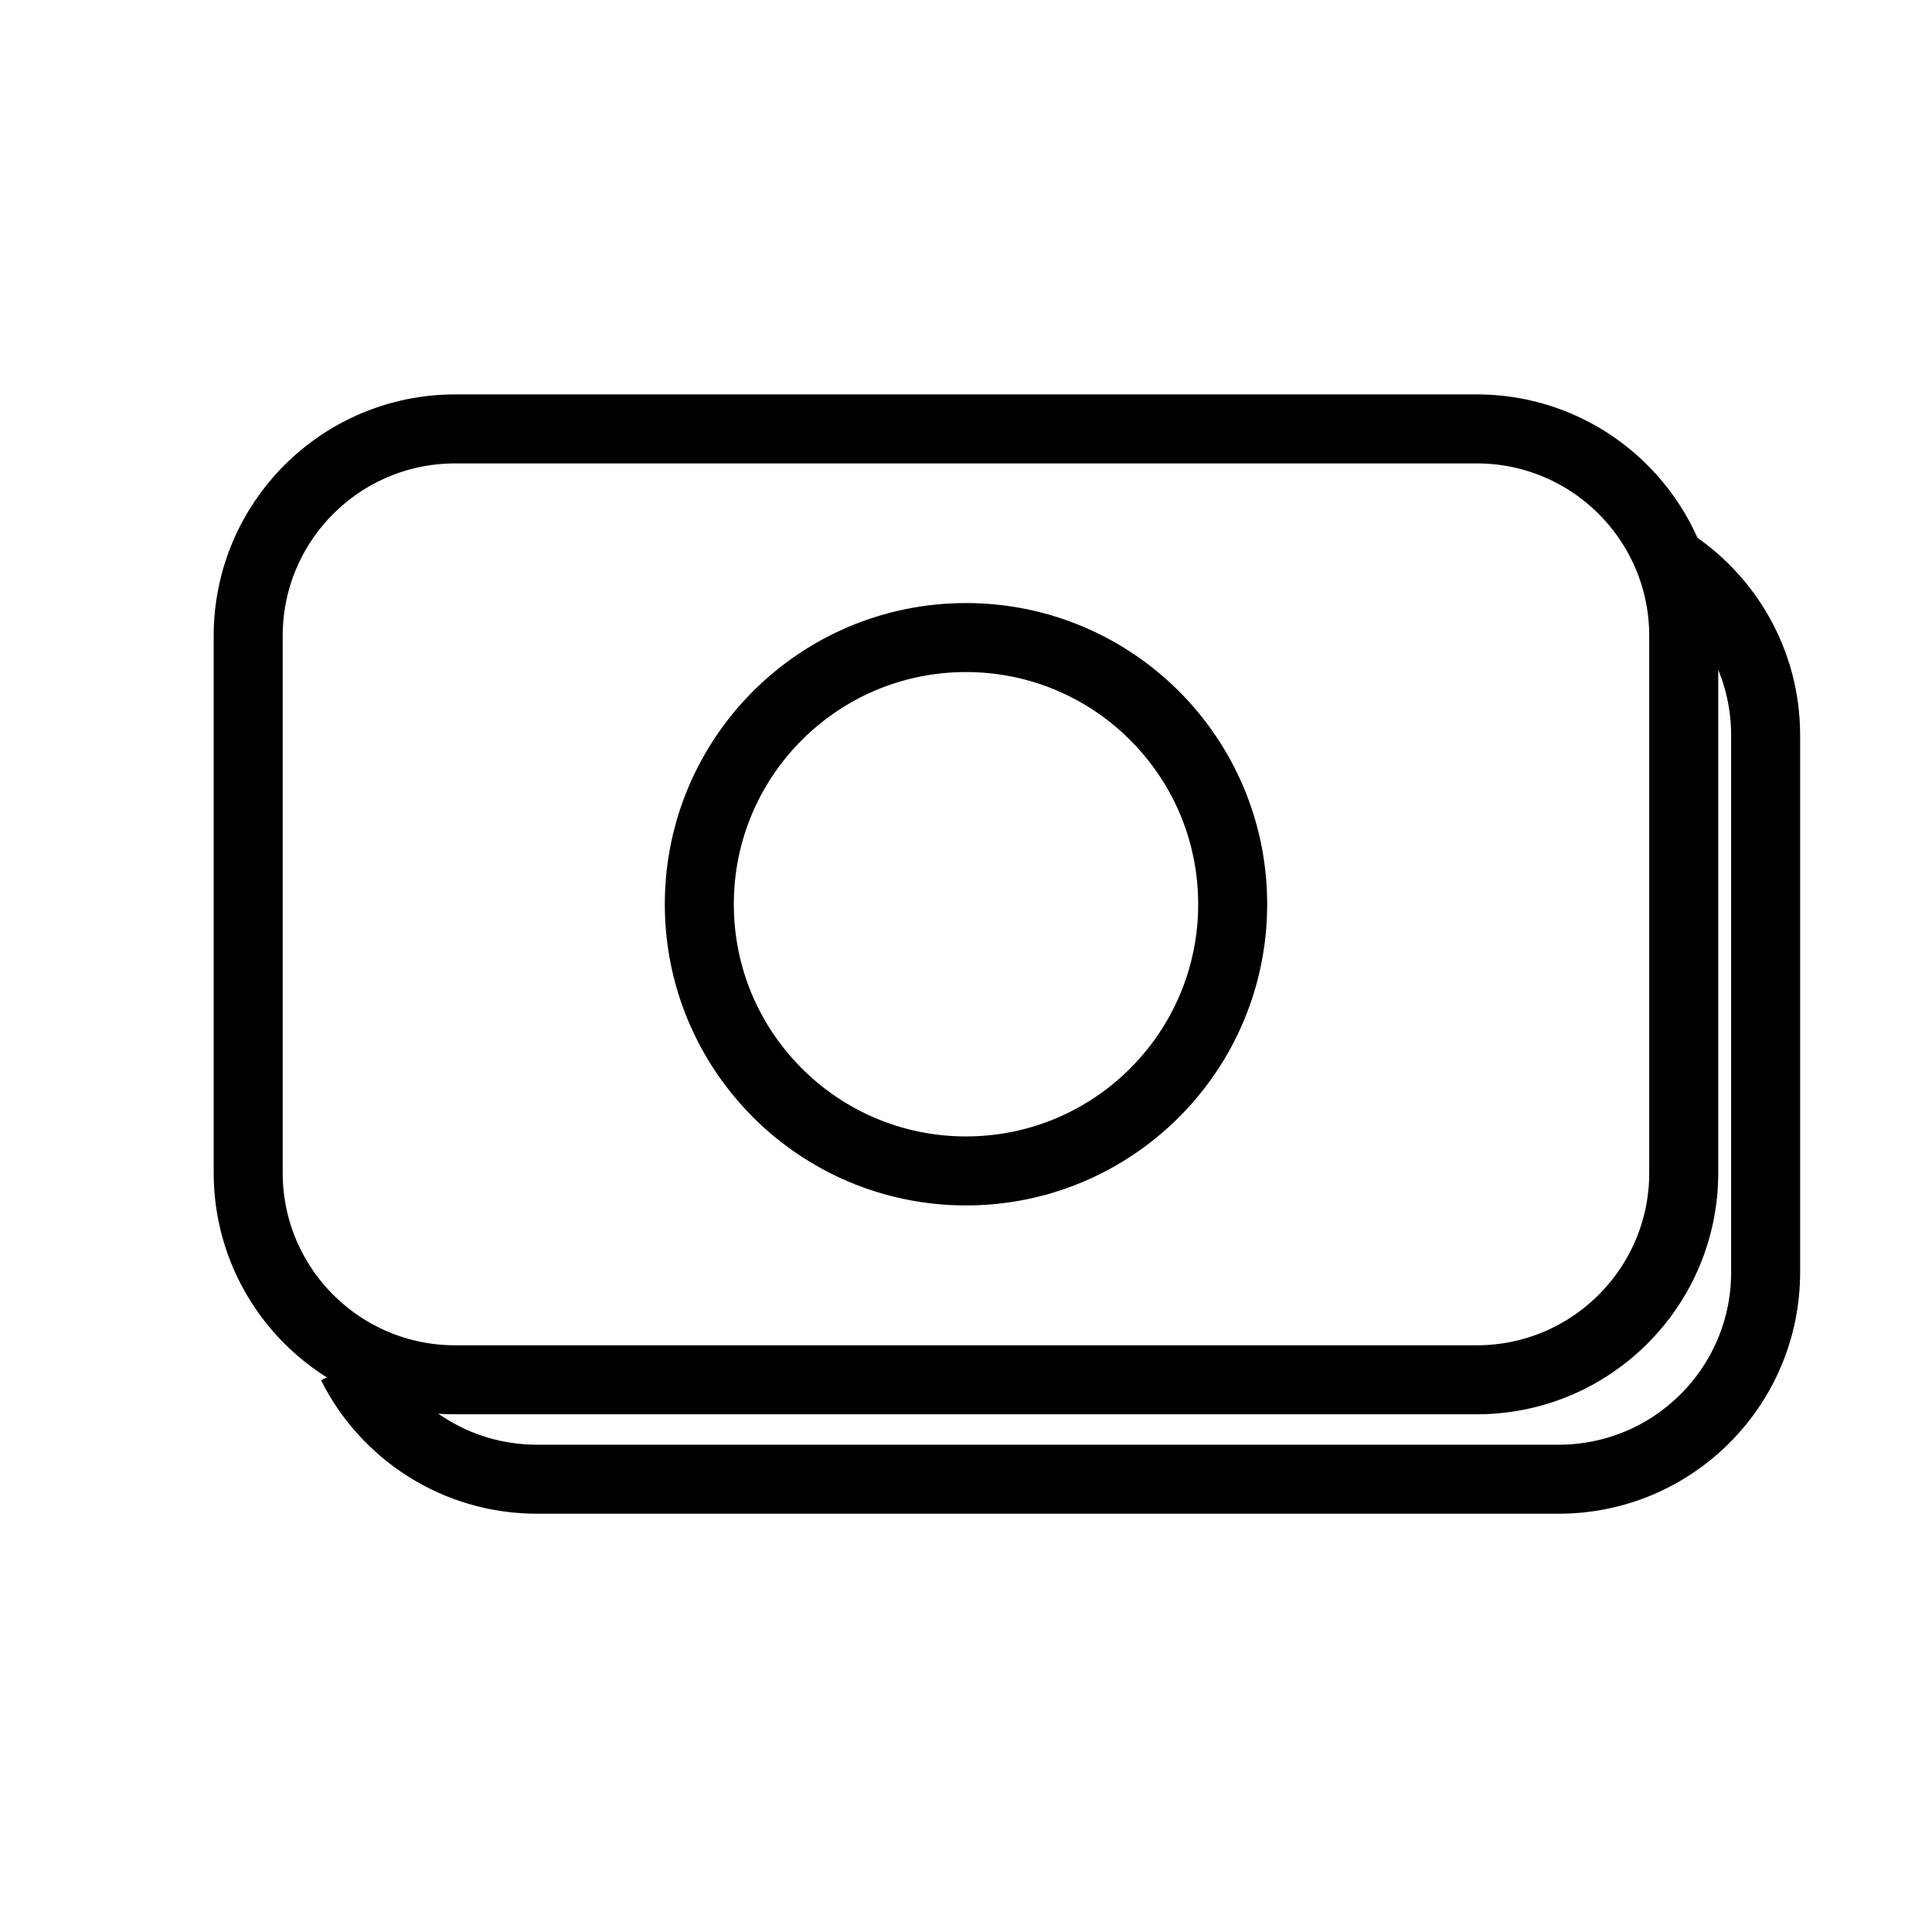
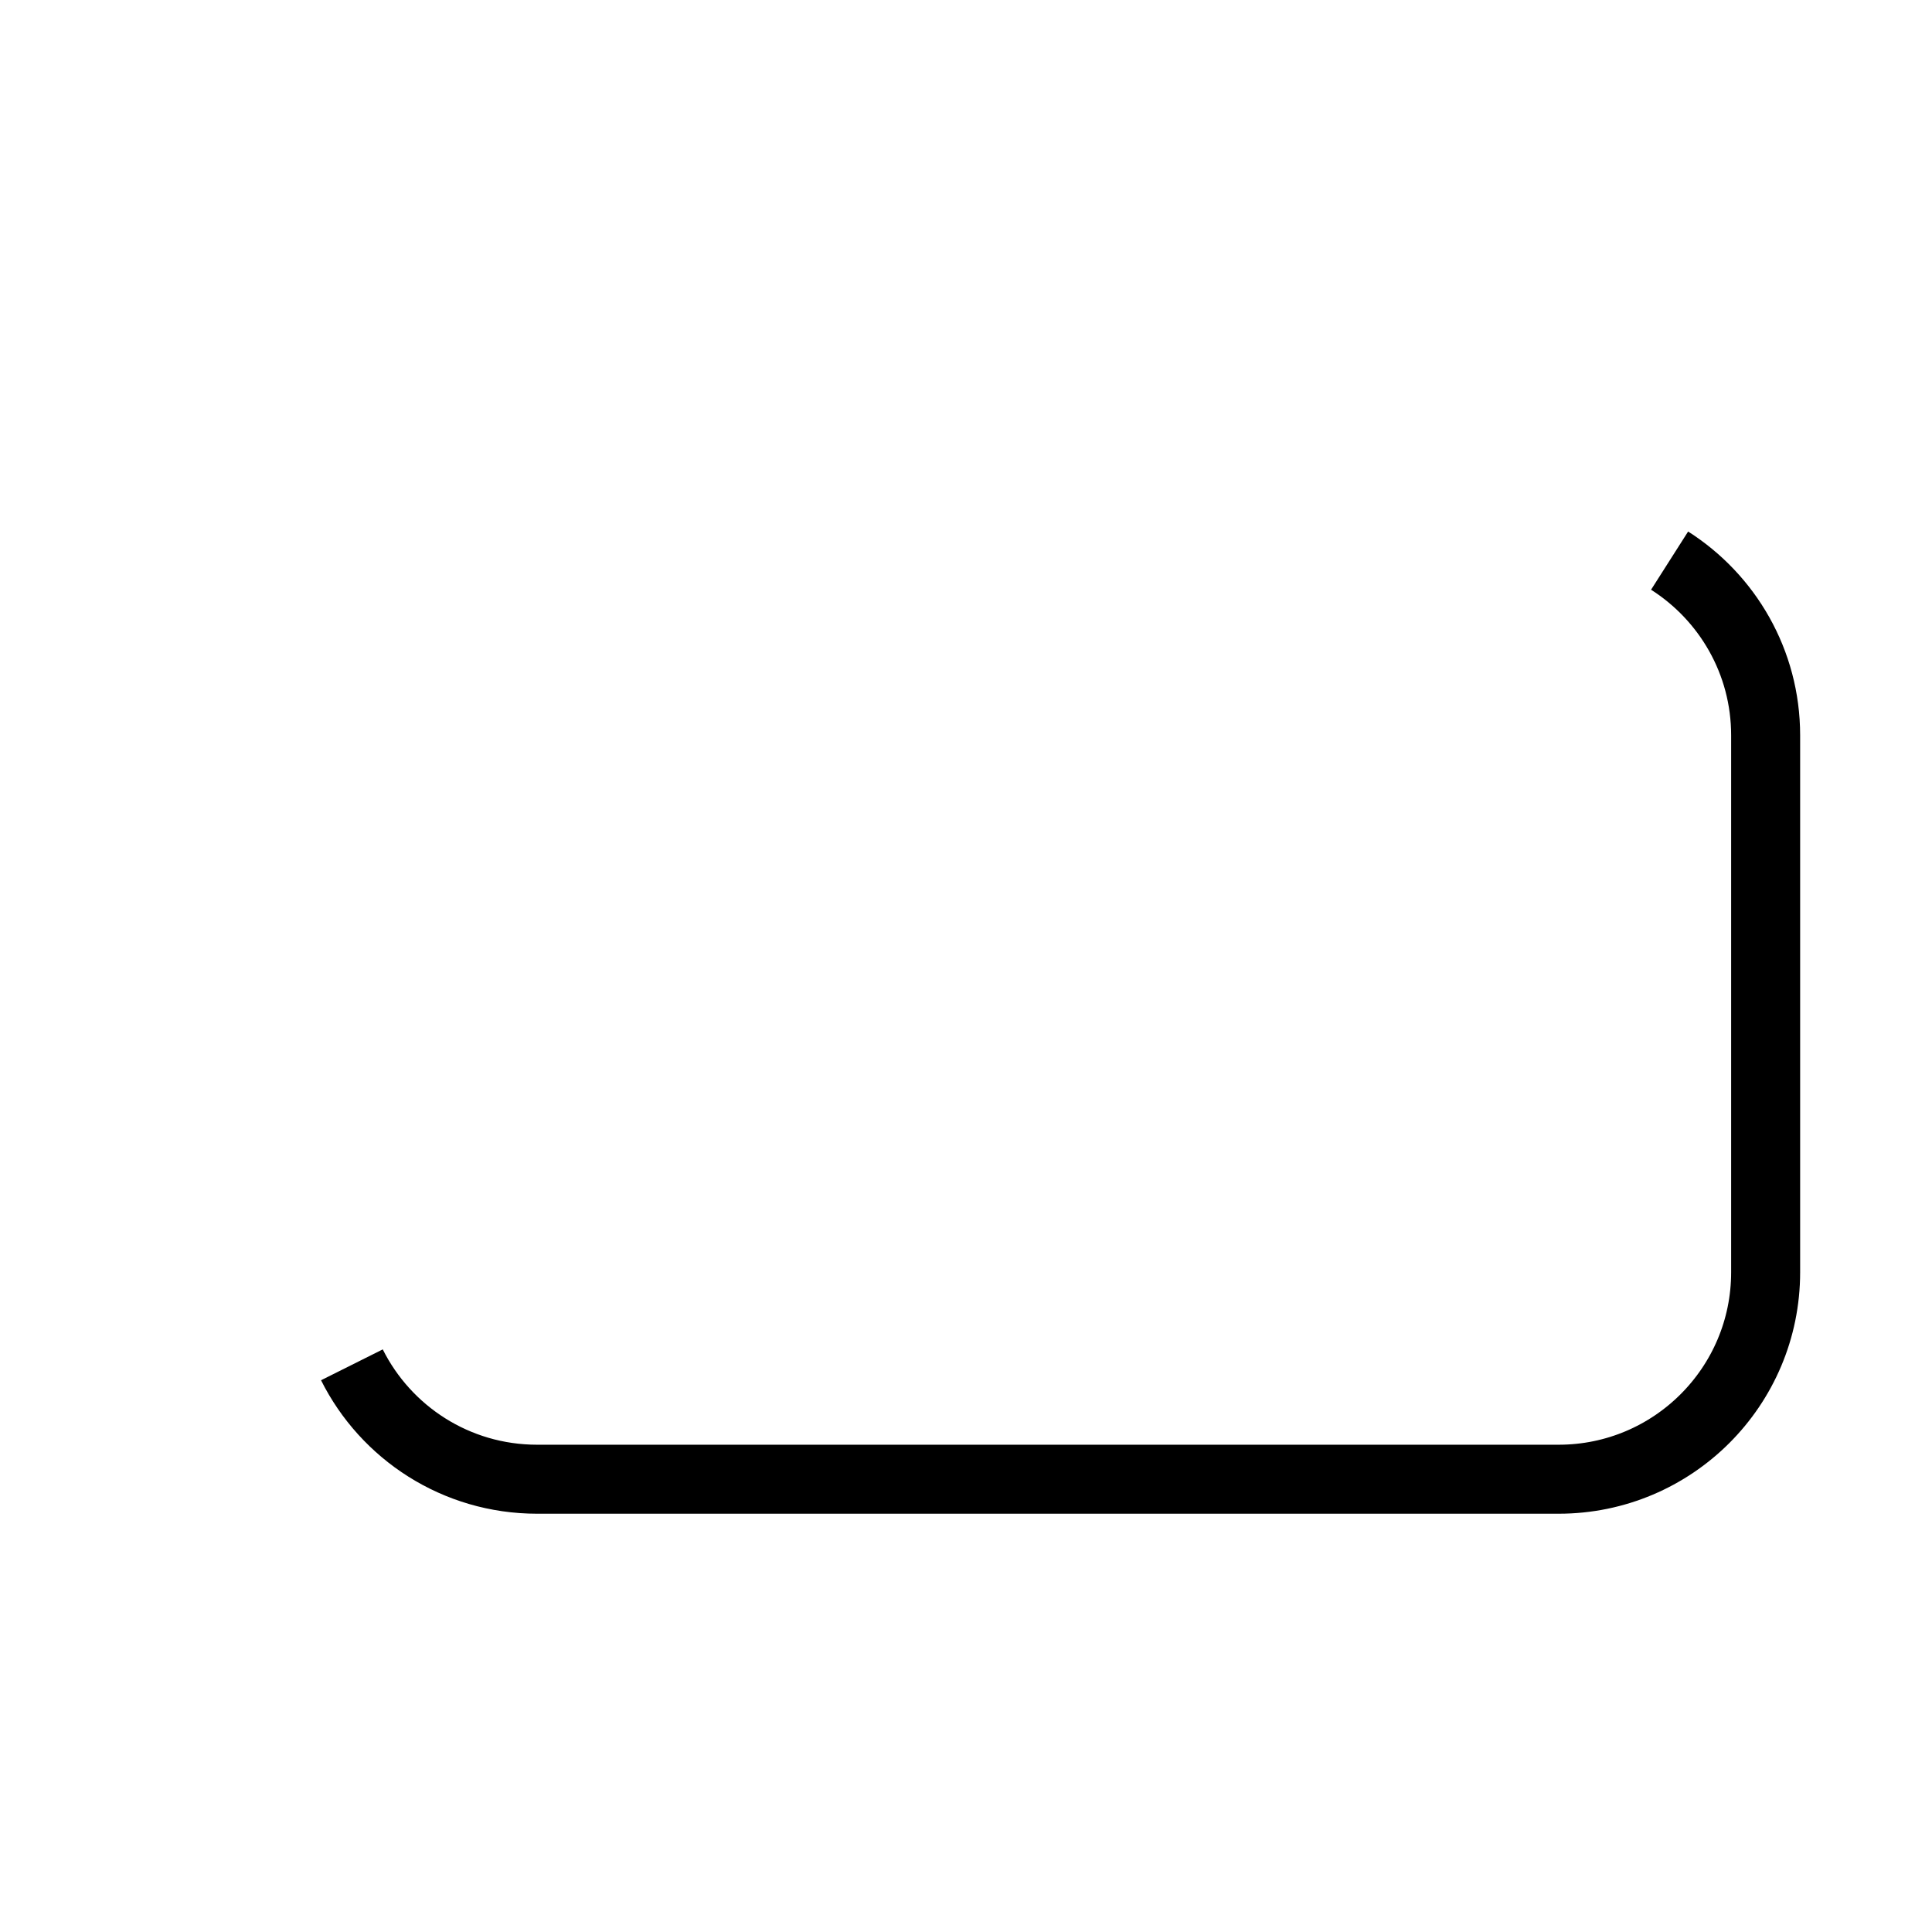
<svg xmlns="http://www.w3.org/2000/svg" version="1.1" id="Ebene_2" x="0px" y="0px" width="28px" height="28px" viewBox="0 0 28 28" enable-background="new 0 0 28 28" xml:space="preserve">
-   <path fill-rule="evenodd" clip-rule="evenodd" fill="none" stroke="#000000" stroke-miterlimit="10" d="M24.402,16.997  c0,1.657-1.344,3-3,3H6.597c-1.657,0-3-1.343-3-3V9.216c0-1.656,1.343-3,3-3h14.805c1.656,0,3,1.344,3,3V16.997z" />
-   <circle fill-rule="evenodd" clip-rule="evenodd" fill="none" stroke="#000000" stroke-miterlimit="10" cx="14" cy="13.105" r="3.865" />
  <path fill-rule="evenodd" clip-rule="evenodd" fill="none" stroke="#000000" stroke-miterlimit="10" d="M24.197,8.125  c0.837,0.533,1.392,1.468,1.392,2.532v7.781c0,1.658-1.344,3-3,3H7.784c-1.175,0-2.192-0.674-2.684-1.658" />
</svg>